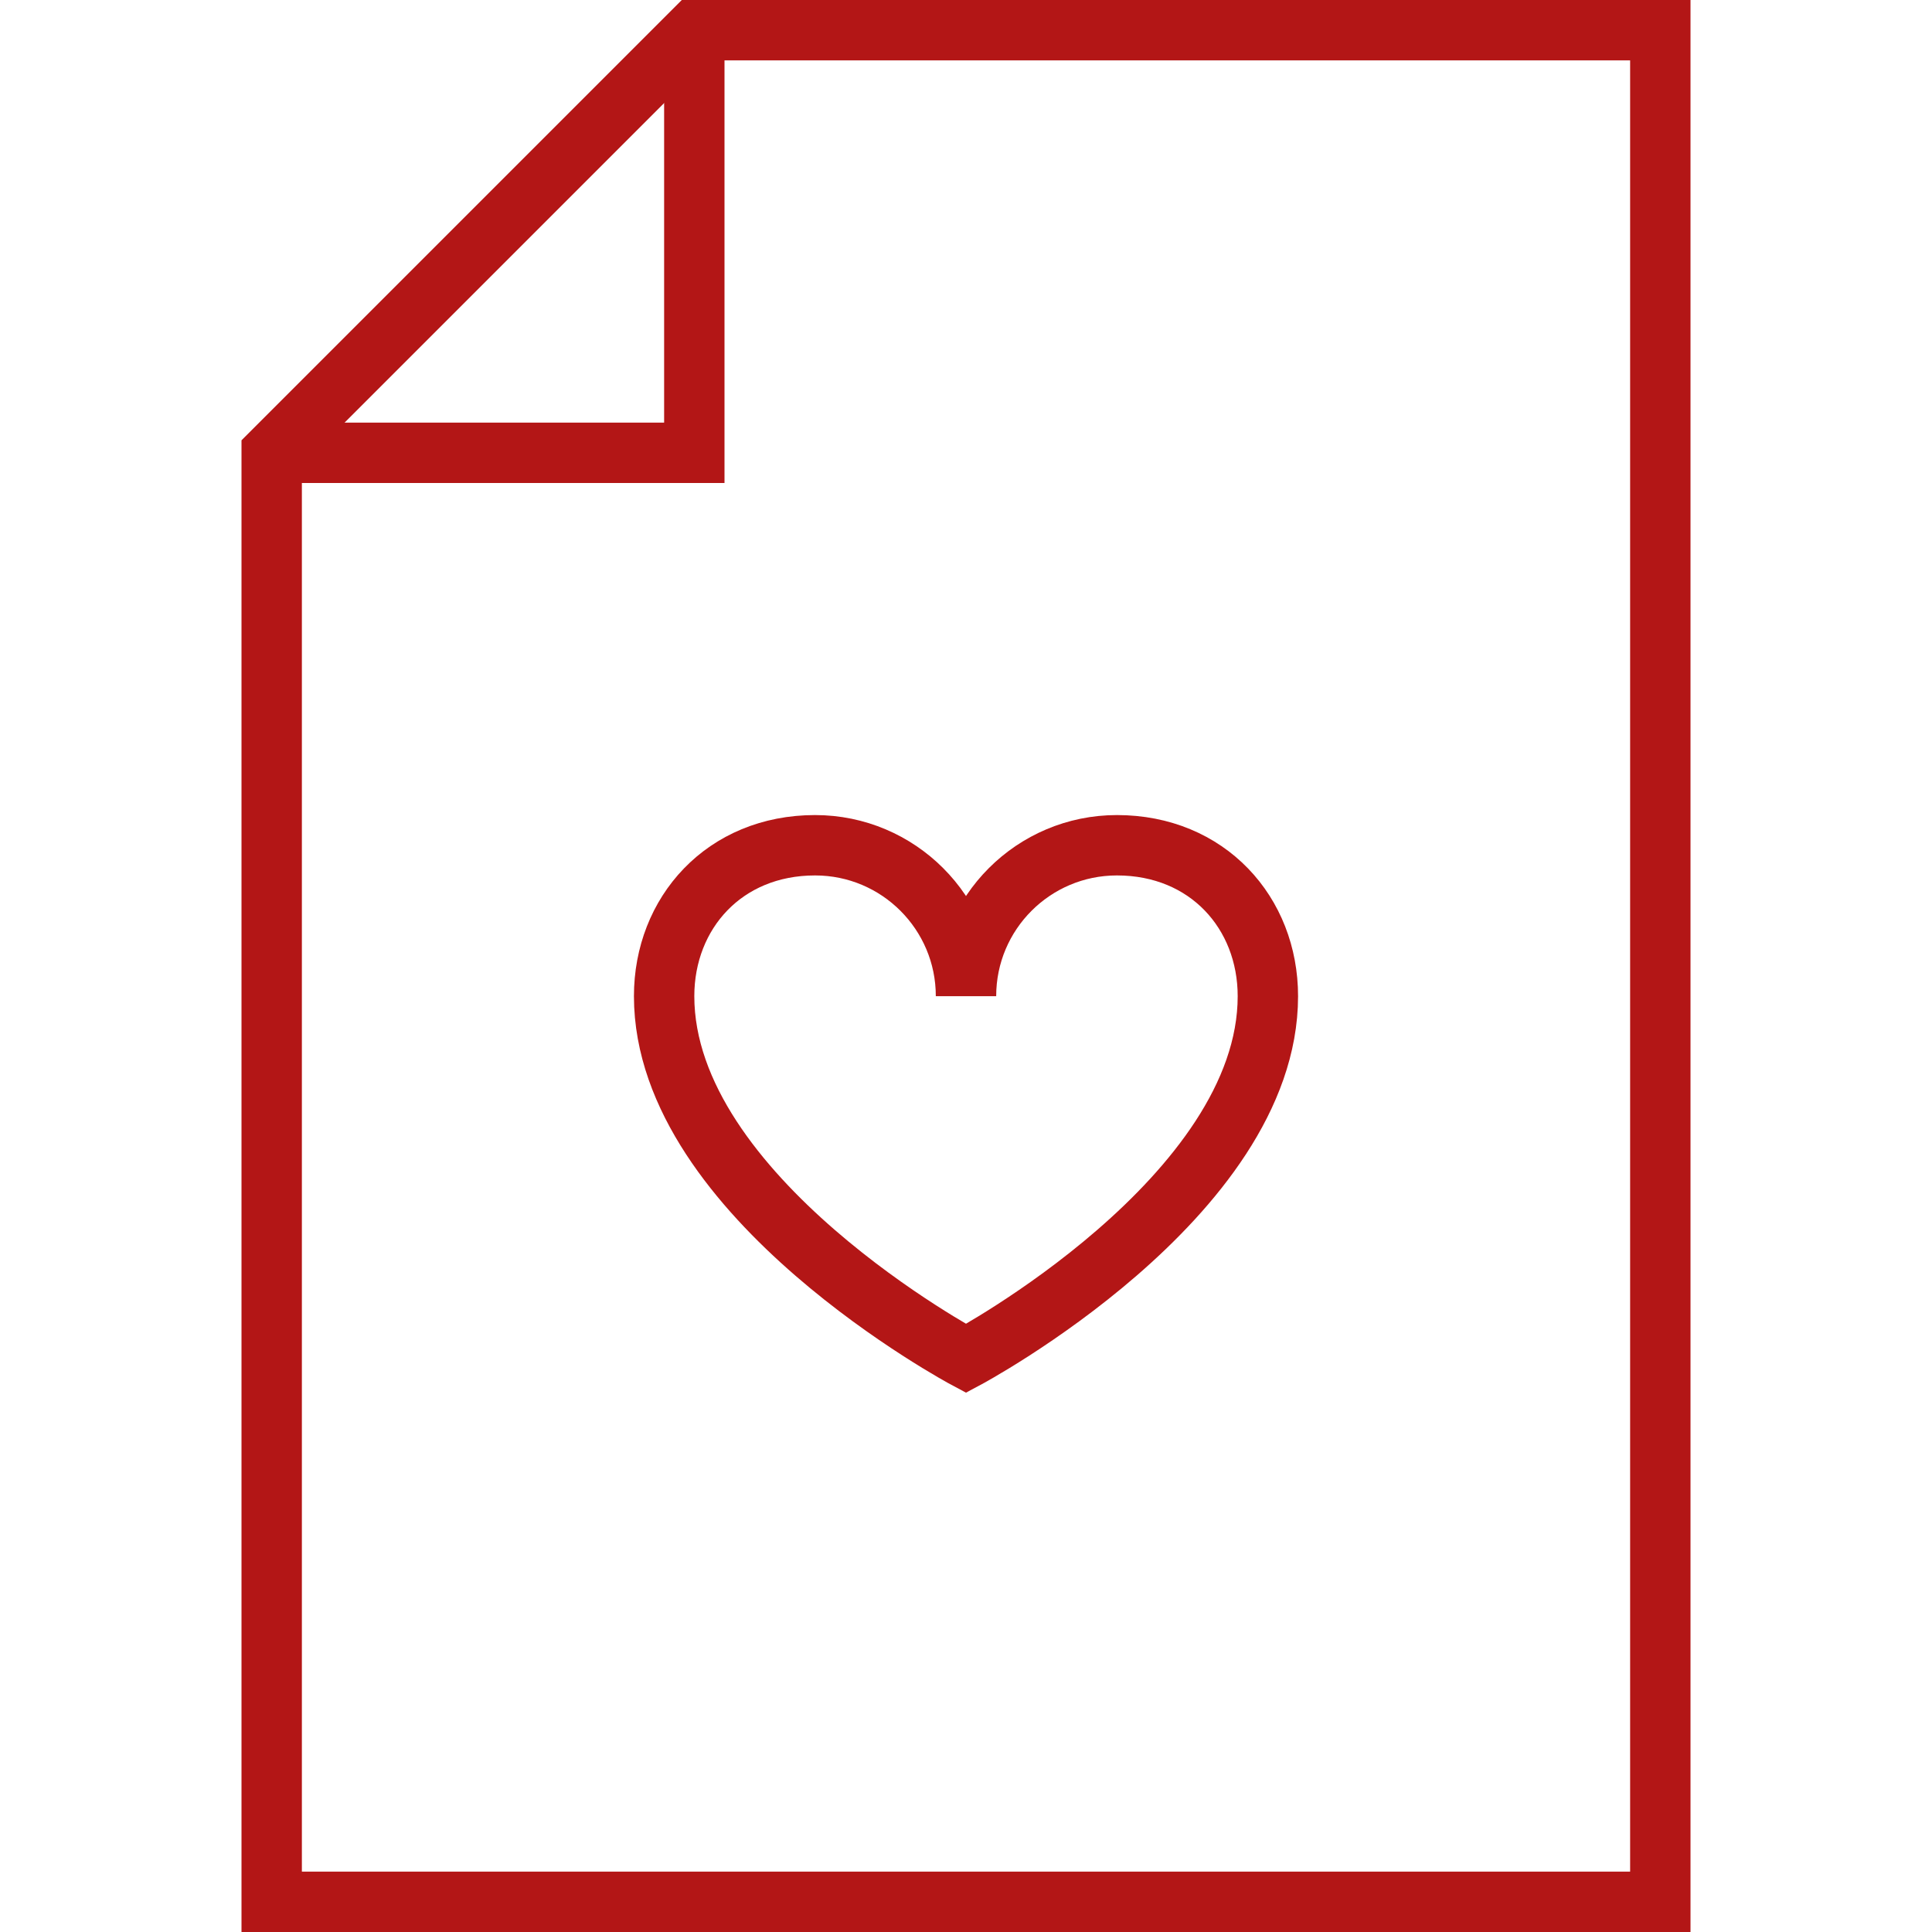
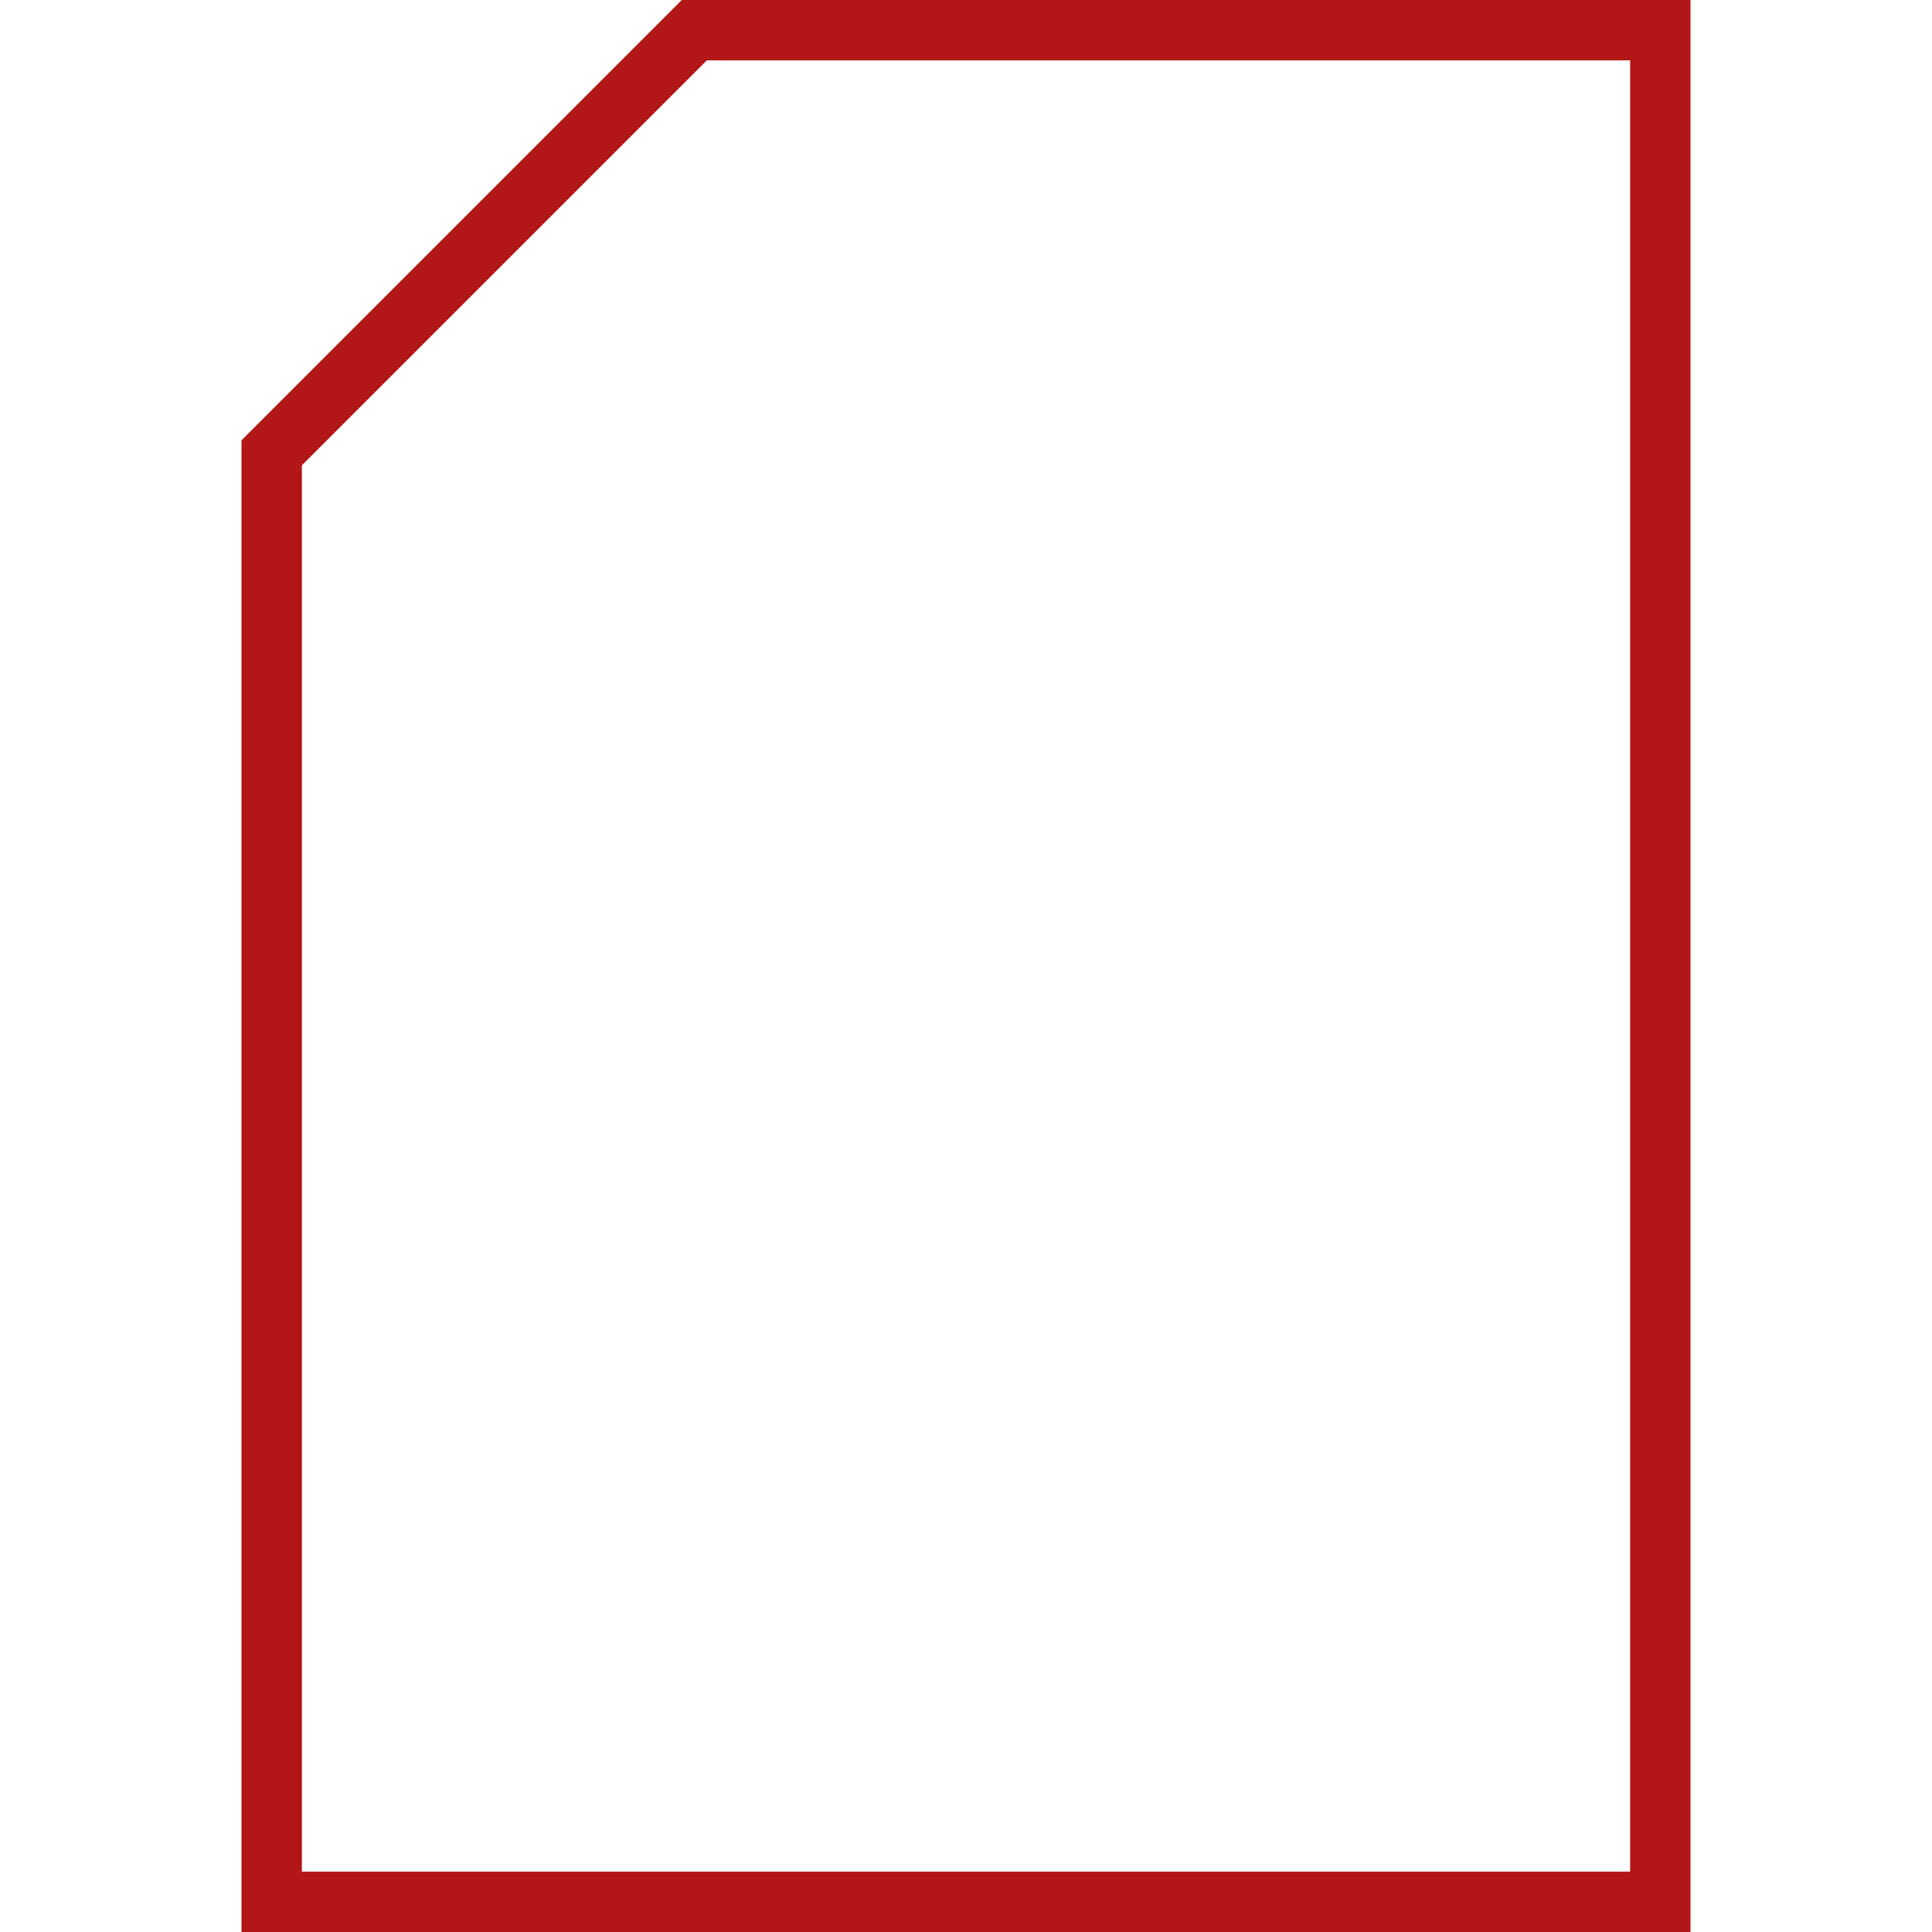
<svg xmlns="http://www.w3.org/2000/svg" viewBox="1968 2468 64 64" width="64" height="64">
  <path fill="" stroke="#b31616" fill-opacity="0" stroke-width="2" stroke-opacity="1" color="rgb(51, 51, 51)" stroke-miterlimit="10" id="tSvgfa0de3a1d5" title="Path 1" d="M 1991 2469 C 2001.667 2469 2012.333 2469 2023 2469 C 2023 2489.667 2023 2510.333 2023 2531 C 2007.667 2531 1992.333 2531 1977 2531 C 1977 2515 1977 2499 1977 2483C 1981.667 2478.333 1986.333 2473.667 1991 2469Z" />
-   <path fill="" stroke="#b31616" fill-opacity="0" stroke-width="2" stroke-opacity="1" color="rgb(51, 51, 51)" stroke-miterlimit="10" id="tSvg1607efbc768" title="Path 2" d="M 1977 2483 C 1981.667 2483 1986.333 2483 1991 2483 C 1991 2478.333 1991 2473.667 1991 2469" />
-   <path fill="" stroke="#b31616" fill-opacity="0" stroke-width="2" stroke-opacity="1" color="rgb(51, 51, 51)" stroke-miterlimit="10" id="tSvg9786cff37a" title="Path 3" d="M 1990 2501 C 1990 2507.666 2000 2513 2000 2513 C 2000 2513 2010 2507.666 2010 2501 C 2010 2498.238 2008 2496 2005 2496 C 2002.238 2496 2000 2498.238 2000 2501 C 2000 2498.238 1997.762 2496 1995 2496C 1992 2496 1990 2498.238 1990 2501Z" />
  <defs> </defs>
</svg>